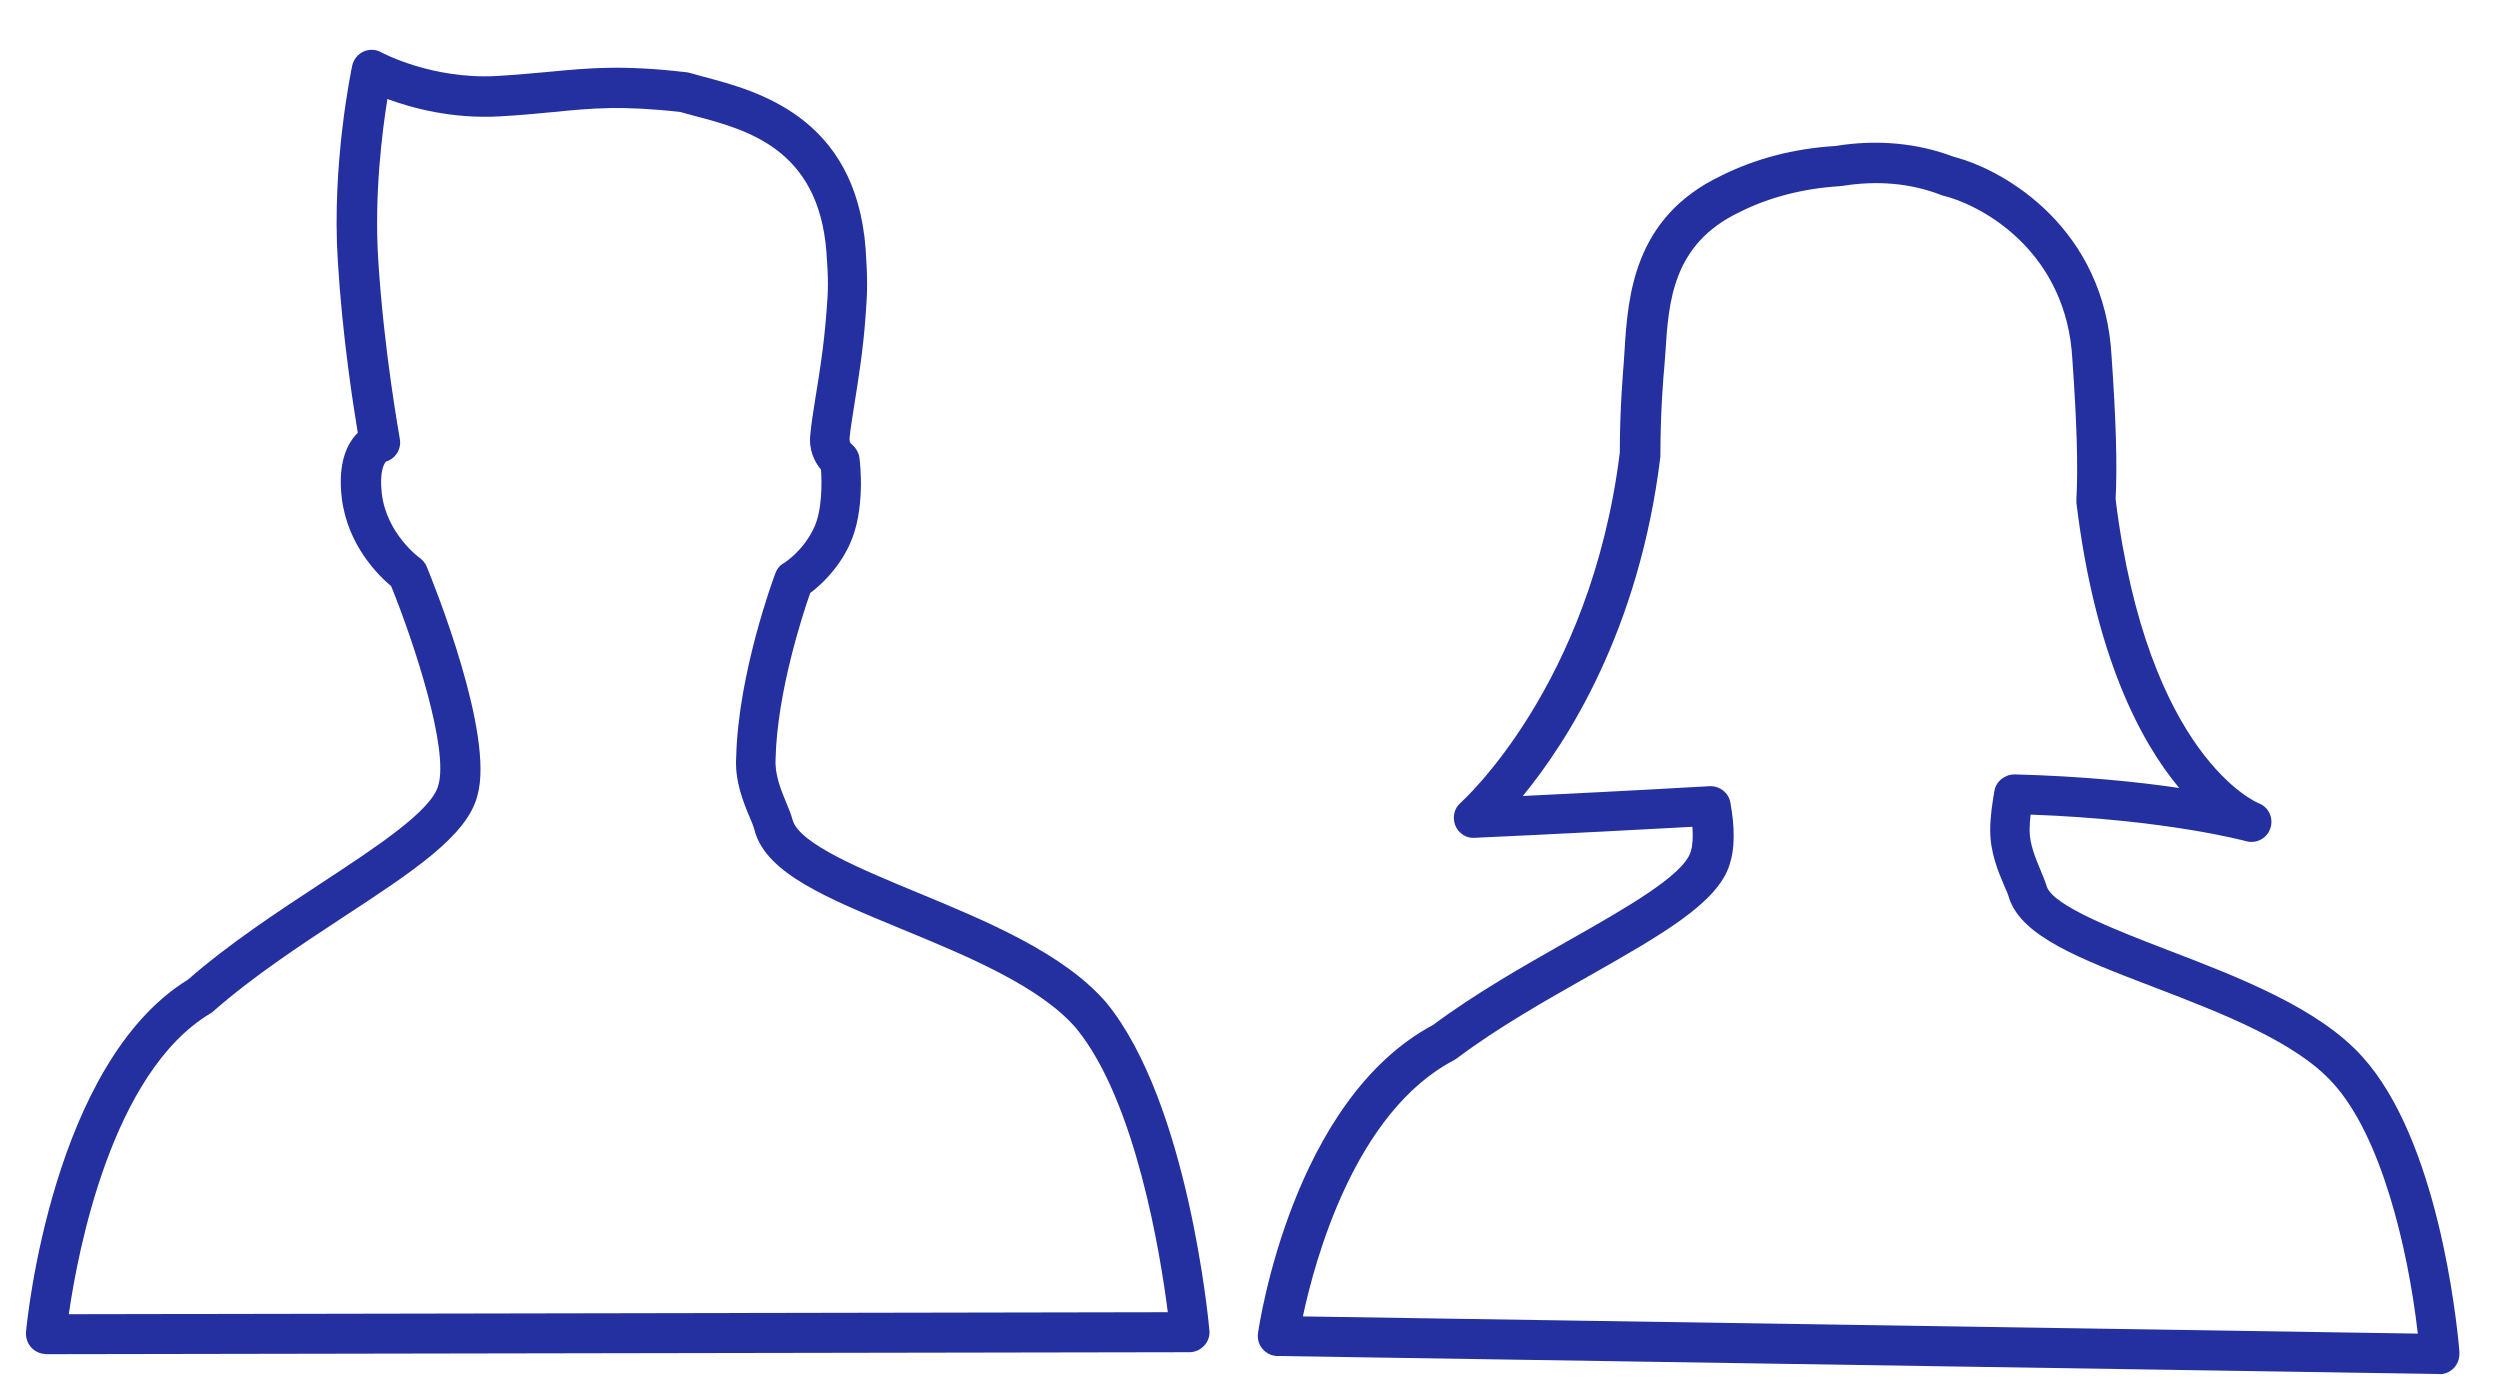
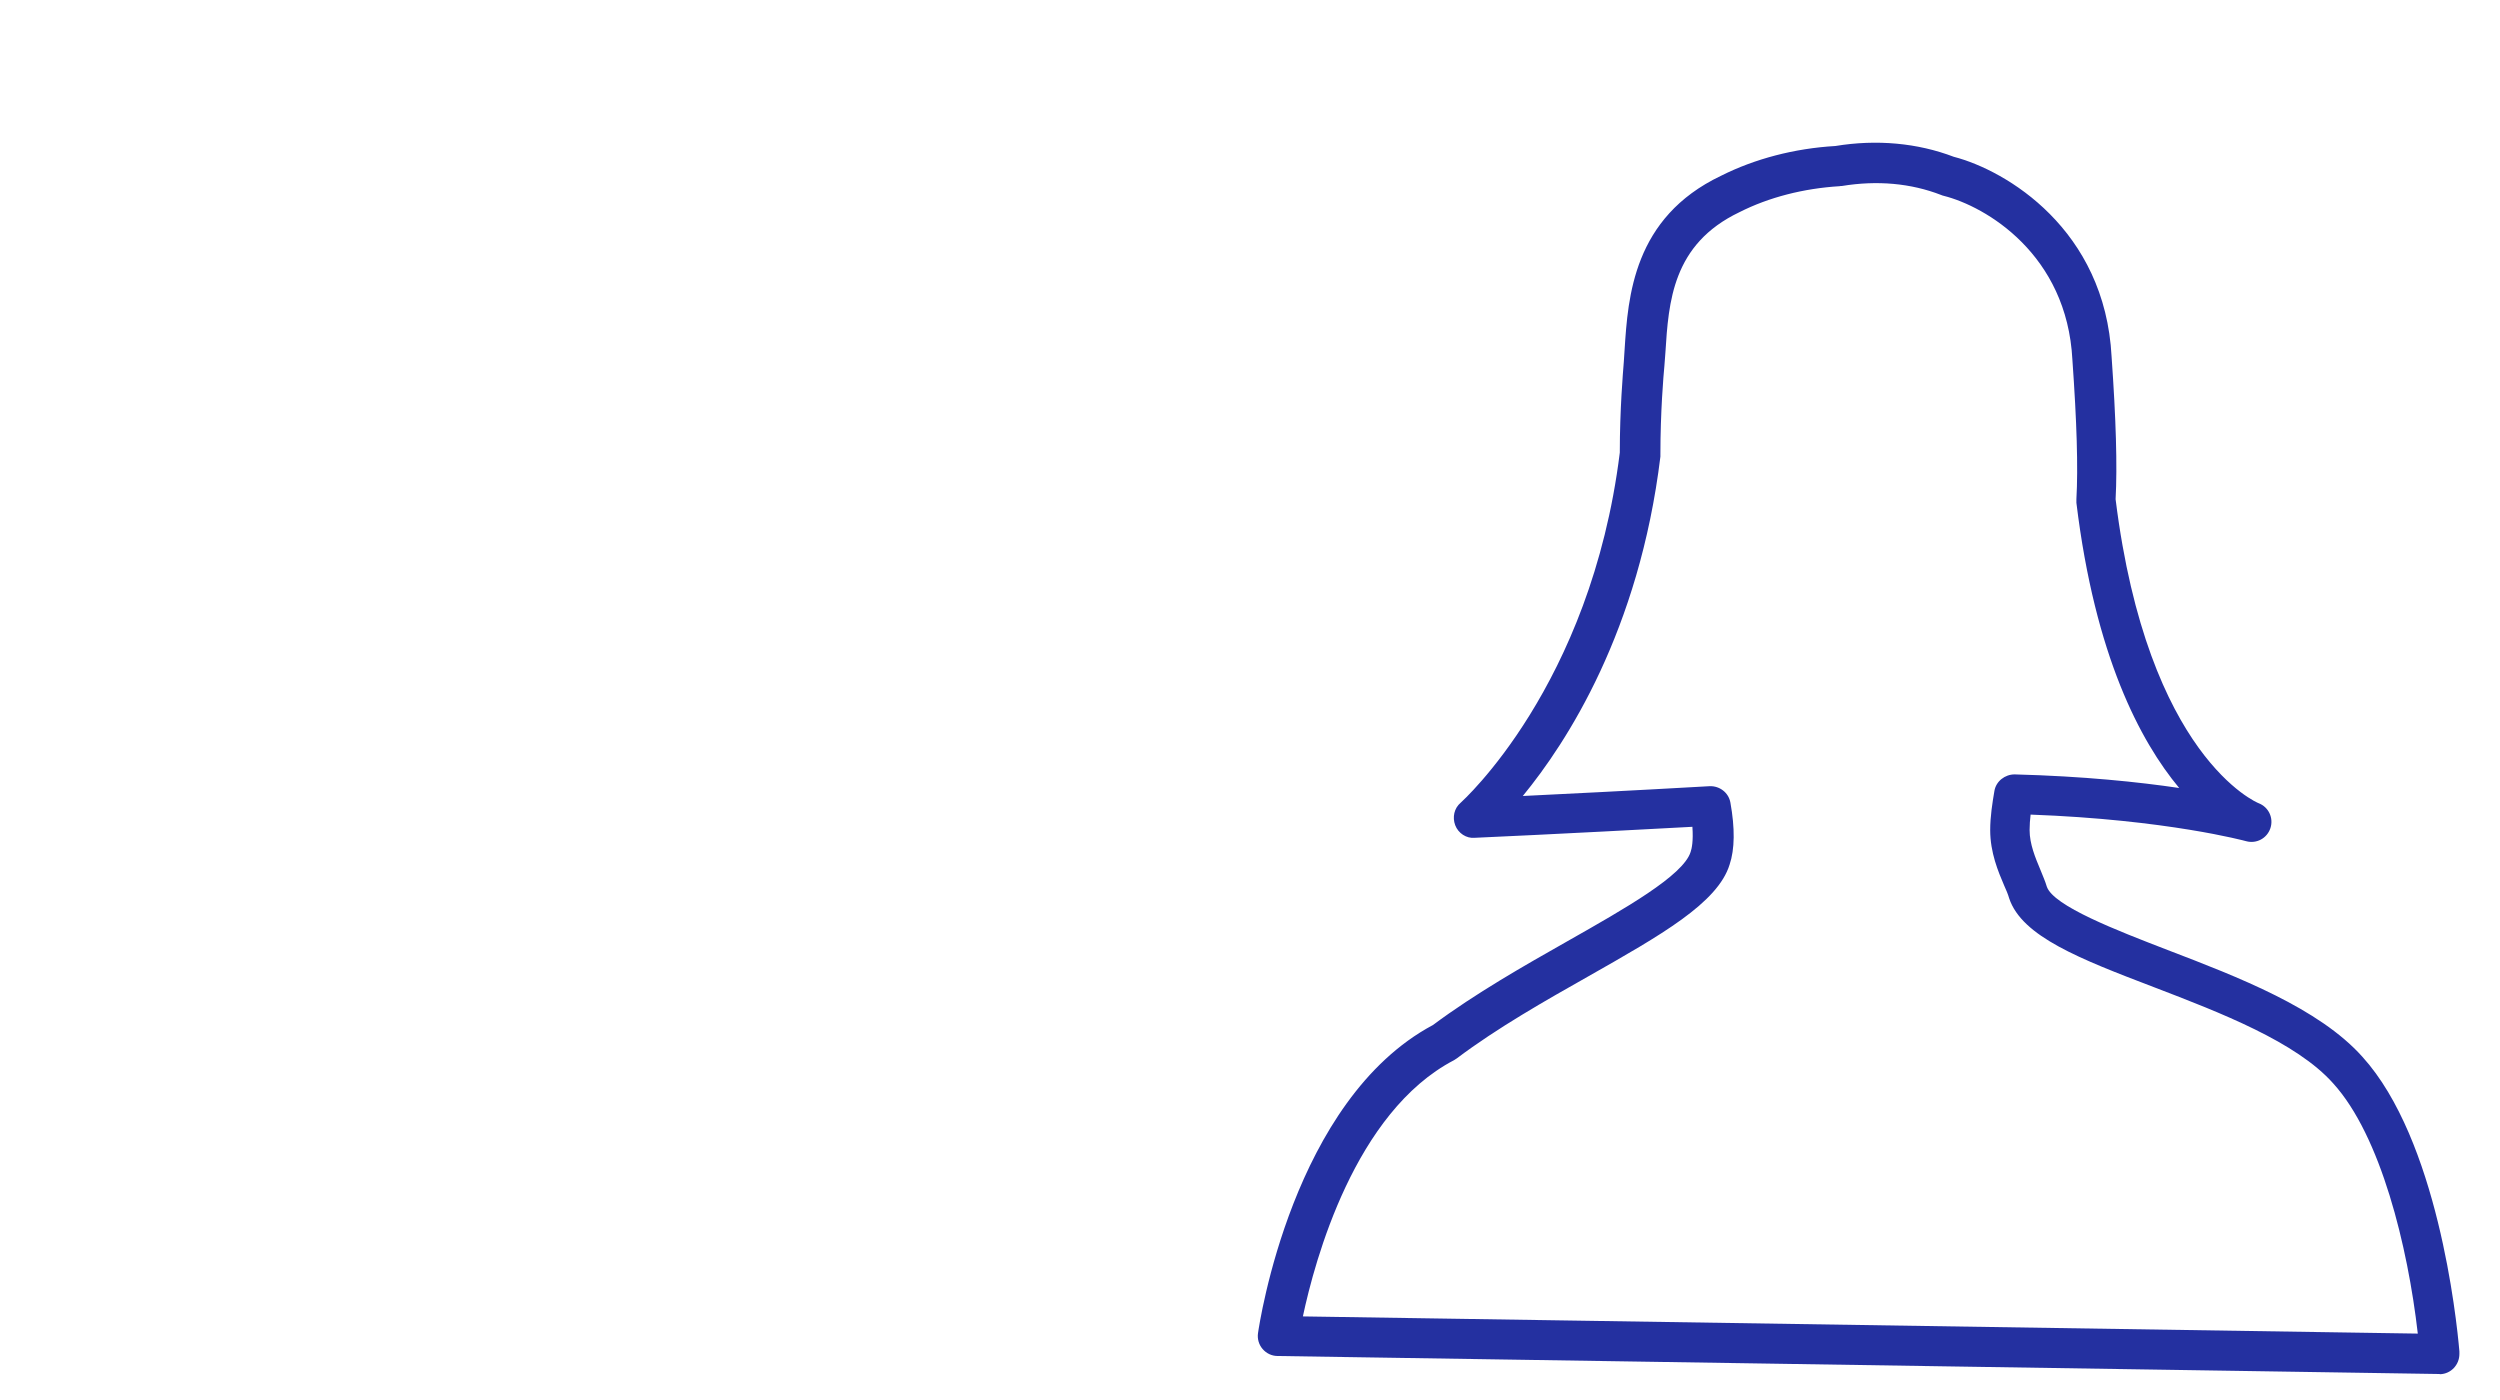
<svg xmlns="http://www.w3.org/2000/svg" id="d" viewBox="0 0 125 70">
  <defs>
    <style>.i{fill:#2430a0;}</style>
  </defs>
  <path class="i" d="M122,68.7s-.03,0-.05,0l-58.07-.9c-.29,0-.56-.13-.75-.35s-.27-.51-.23-.79c.07-.48,1.74-11.67,8.75-15.41,2.12-1.58,4.57-2.97,6.74-4.2,2.84-1.61,5.77-3.27,6.14-4.45.06-.17.14-.55.09-1.26-6.6.36-10.84.55-10.89.55-.41.04-.82-.23-.97-.63s-.05-.85.27-1.12c.06-.06,6.51-5.82,7.96-17.51,0-2.16.16-4.01.2-4.53l.04-.62c.17-2.63.43-6.6,4.82-8.69,1.69-.85,3.67-1.37,5.72-1.49,2.07-.34,4.11-.15,5.92.54,2.62.68,7.56,3.62,7.89,10,.22,3.12.29,5.46.2,7.12,1.6,12.9,7.09,15.18,7.15,15.2.5.19.76.74.59,1.25-.17.51-.7.79-1.21.65-.04-.01-3.96-1.08-10.78-1.33-.03.26-.05.52-.05.77,0,.71.29,1.39.54,1.99.13.32.25.6.32.84.33.97,3.5,2.19,6.04,3.17,3.55,1.36,7.57,2.91,9.74,5.34,3.75,4.14,4.7,13,4.85,14.73h0s0,.08,0,.13c0,.54-.42.99-.96,1.01-.01,0-.03,0-.04,0ZM65.1,65.82l55.79.86c-.5-4.36-1.85-9.89-4.23-12.51,0,0,0,0,0,0-1.84-2.07-5.62-3.53-8.96-4.81-3.69-1.41-6.6-2.53-7.24-4.44-.06-.21-.15-.42-.25-.64-.3-.7-.7-1.65-.7-2.77,0-.69.11-1.37.21-1.96.08-.49.53-.83,1.01-.83,3.44.09,6.21.38,8.23.68-1.95-2.34-4.21-6.61-5.14-14.26,0-.06,0-.12,0-.18.09-1.58.02-3.86-.2-6.97-.27-5.28-4.33-7.67-6.44-8.2-.04-.01-.08-.02-.12-.04-1.52-.59-3.2-.74-4.97-.45-.04,0-.07,0-.11.01-1.79.11-3.53.55-5.01,1.3-3.35,1.6-3.54,4.48-3.7,7.02l-.05.66c-.05.52-.2,2.32-.2,4.42,0,.04,0,.08,0,.12-1.06,8.71-4.68,14.29-6.88,16.97,2.05-.1,5.29-.26,9.34-.49.5-.02.95.32,1.04.82.23,1.28.22,2.33-.04,3.1-.59,1.92-3.44,3.53-7.05,5.58-2.14,1.21-4.56,2.58-6.59,4.11-.04.03-.09.06-.14.09-4.96,2.59-6.96,10-7.56,12.83Z" />
-   <path class="i" d="M2.3,67.7c-.28,0-.55-.12-.74-.33-.19-.21-.28-.49-.26-.77.05-.55,1.32-13.45,8.1-17.62,2.08-1.82,4.53-3.42,6.69-4.84,2.71-1.78,5.52-3.62,5.83-4.89.51-1.78-1.14-6.92-2.36-9.94-.62-.52-2.18-2.03-2.47-4.4-.22-1.8.29-2.77.8-3.27-.23-1.38-.77-4.81-1-8.59-.31-4.88.68-9.57.72-9.77.07-.31.28-.57.56-.7.29-.13.62-.12.9.04.02.01,2.52,1.36,5.76,1.18,1.01-.06,1.85-.14,2.63-.21,1.97-.19,3.67-.35,6.84.02.06,0,.11.02.17.03.22.06.46.13.72.2,2.65.7,7.59,1.99,8.09,8.59.1,1.45.1,2.11,0,3.36-.12,1.69-.36,3.17-.55,4.36-.11.7-.21,1.31-.25,1.74-.02.18.04.27.09.31.2.16.37.43.4.68.04.27.31,2.64-.49,4.35-.59,1.27-1.49,2.06-1.97,2.42-.38,1.08-1.65,4.96-1.73,8.28-.05.78.25,1.51.51,2.15.14.33.27.64.35.95.38,1.18,3.47,2.45,6.19,3.58,3.46,1.43,7.38,3.05,9.51,5.55,4.06,5,5.09,15.89,5.13,16.36.03.28-.07.56-.26.76-.19.21-.46.33-.74.33l-57.2.1h0ZM19.33,23.05c-.12.09-.37.52-.24,1.63.24,2.01,1.87,3.2,1.89,3.21.15.11.28.26.35.43.35.85,3.41,8.41,2.54,11.46-.5,2-3.22,3.79-6.67,6.05-2.13,1.4-4.54,2.98-6.53,4.73-.04.04-.09.08-.15.11-4.94,2.96-6.63,11.91-7.08,15.04l54.95-.1c-.36-2.84-1.59-10.52-4.56-14.17-1.8-2.12-5.48-3.64-8.73-4.98-3.75-1.55-6.72-2.77-7.35-4.86,0-.02,0-.03-.01-.05-.05-.2-.15-.44-.26-.7-.32-.76-.75-1.81-.67-3.01.1-4.17,1.88-8.98,1.96-9.18.08-.22.23-.4.43-.51,0,0,.95-.58,1.5-1.76.4-.85.4-2.18.35-2.91-.33-.39-.63-1-.53-1.79.04-.46.14-1.1.26-1.85.19-1.15.42-2.59.54-4.2.1-1.16.1-1.7,0-3.05-.4-5.17-3.99-6.11-6.61-6.8-.25-.07-.48-.13-.69-.19-2.91-.33-4.43-.19-6.34,0-.8.08-1.66.16-2.71.22-2.38.13-4.38-.42-5.6-.87-.27,1.67-.66,4.84-.46,8.01.29,4.68,1.08,8.94,1.08,8.98.09.49-.19.97-.66,1.13ZM19.25,23.07s0,0,0,0c0,0,0,0,0,0ZM19.25,23.07s0,0,0,0c0,0,0,0,0,0ZM19.25,23.07s0,0,0,0c0,0,0,0,0,0Z" />
</svg>